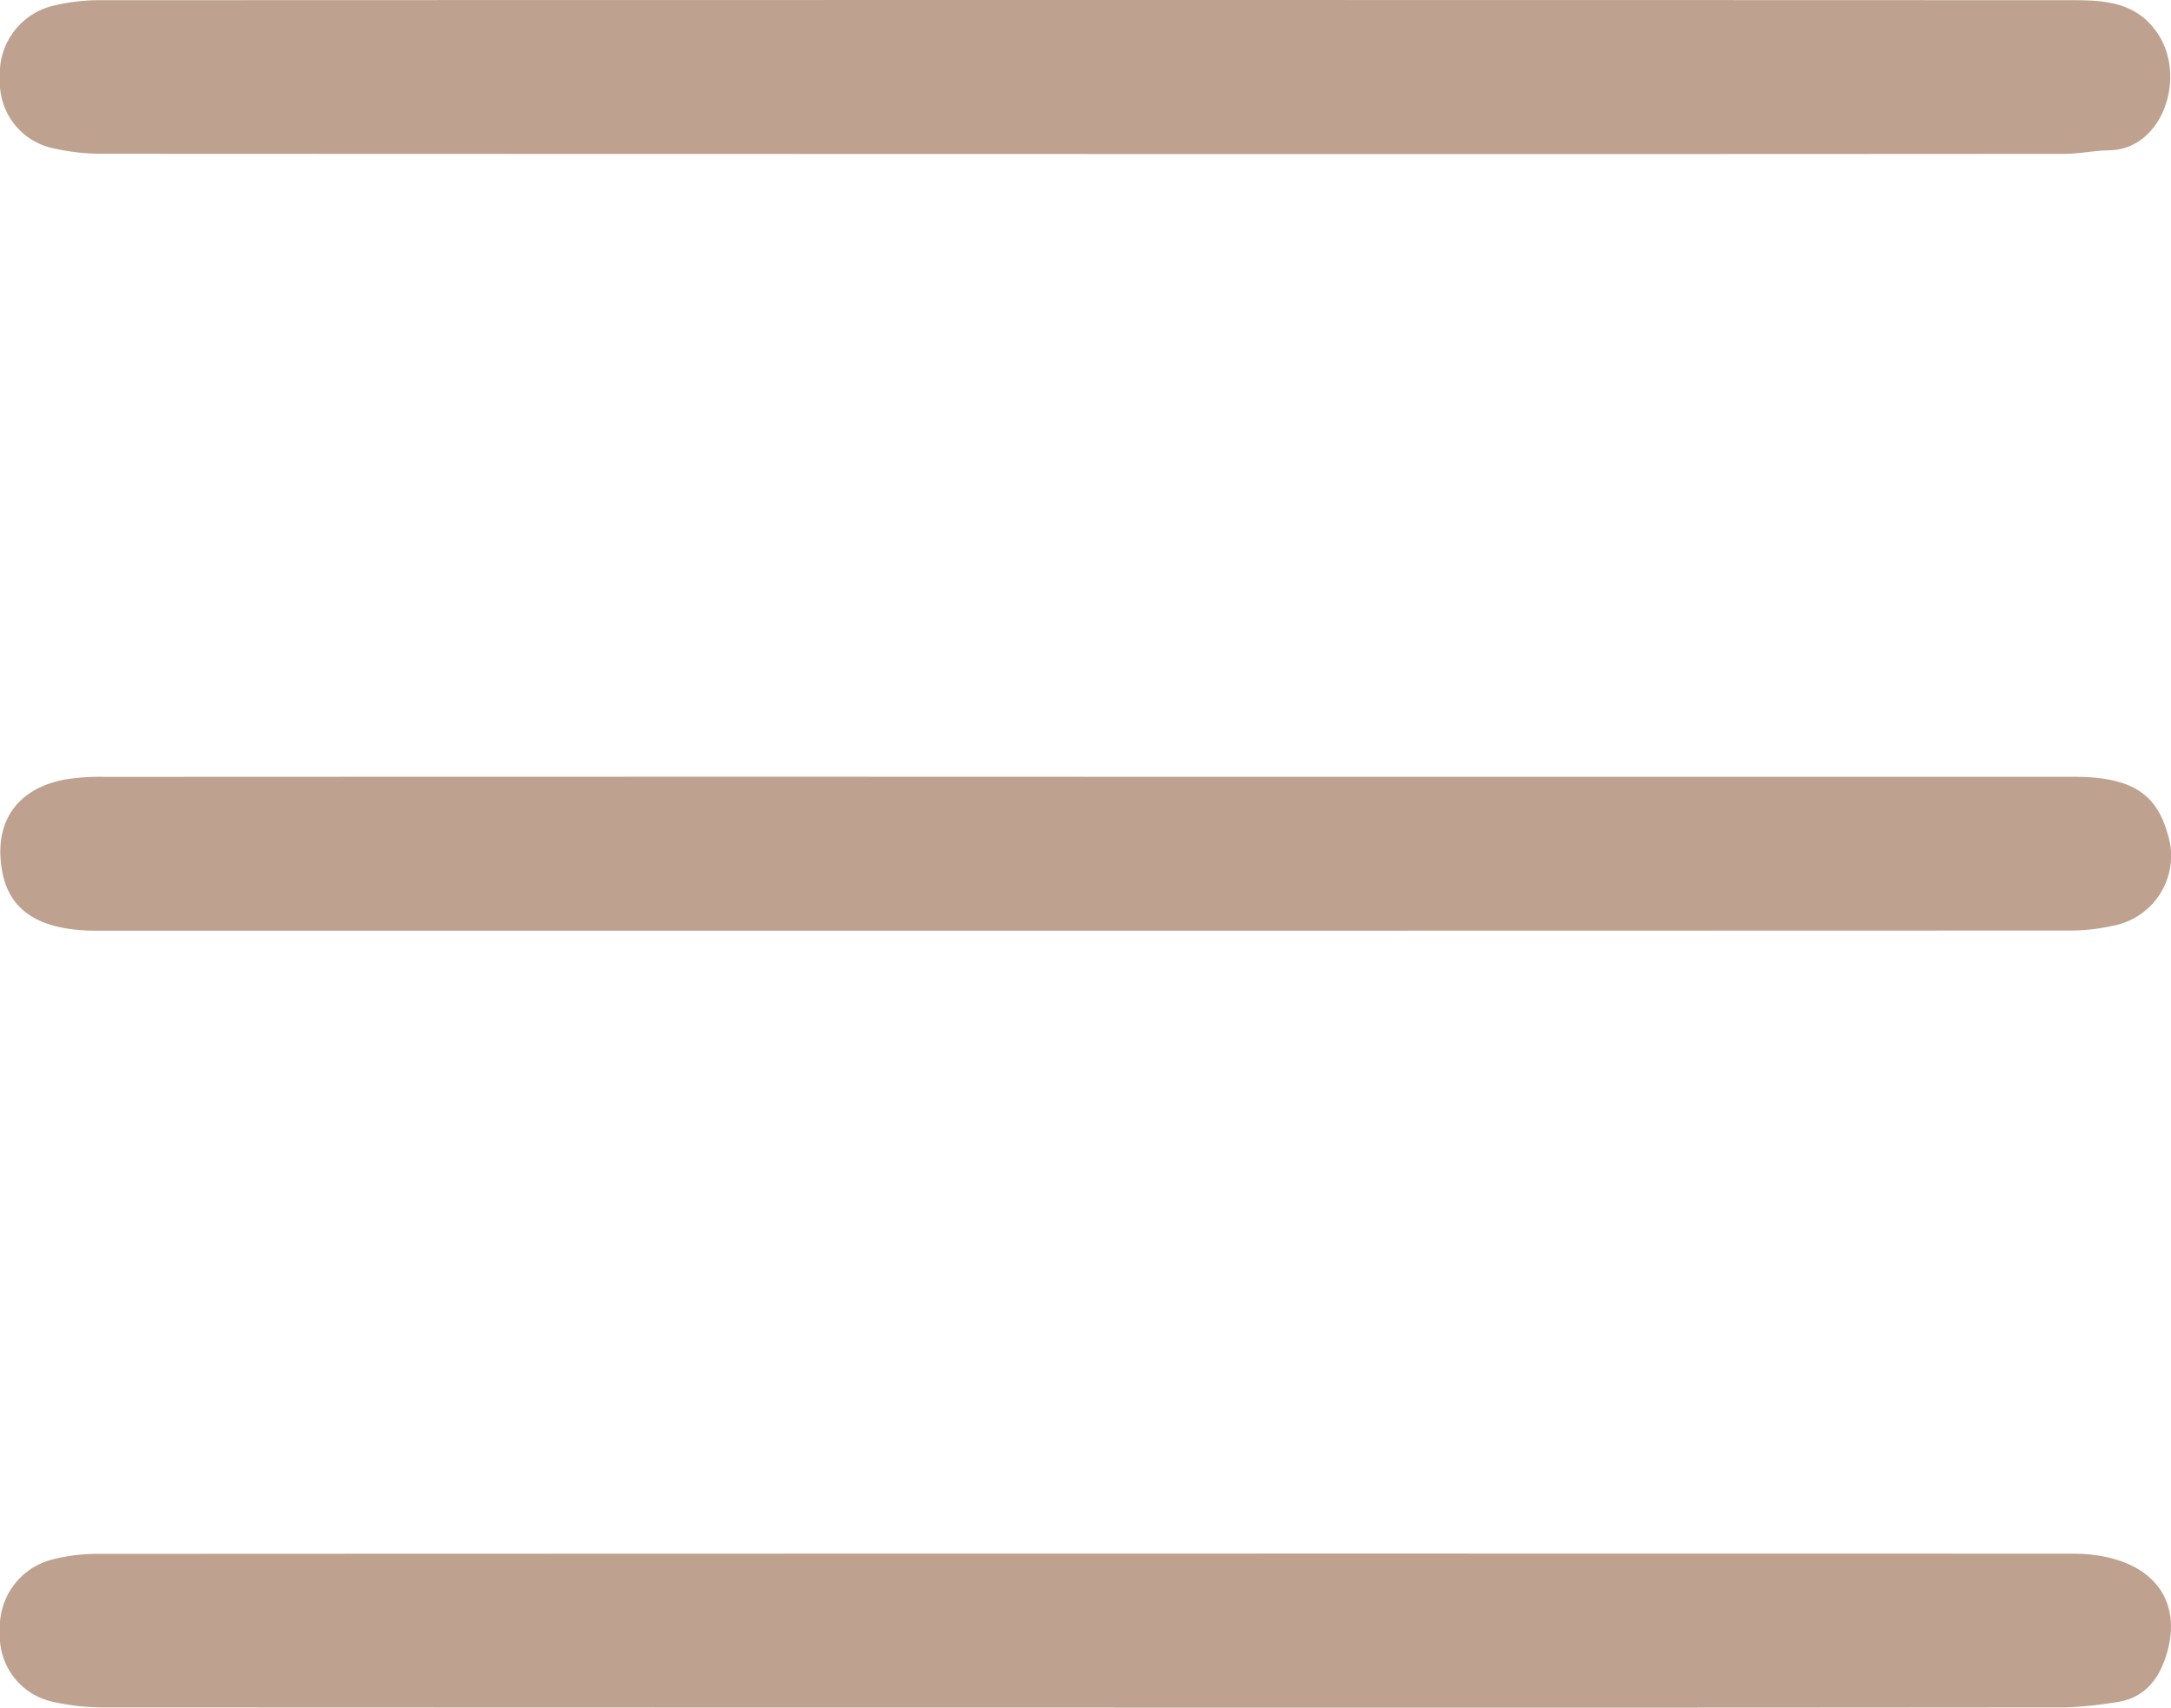
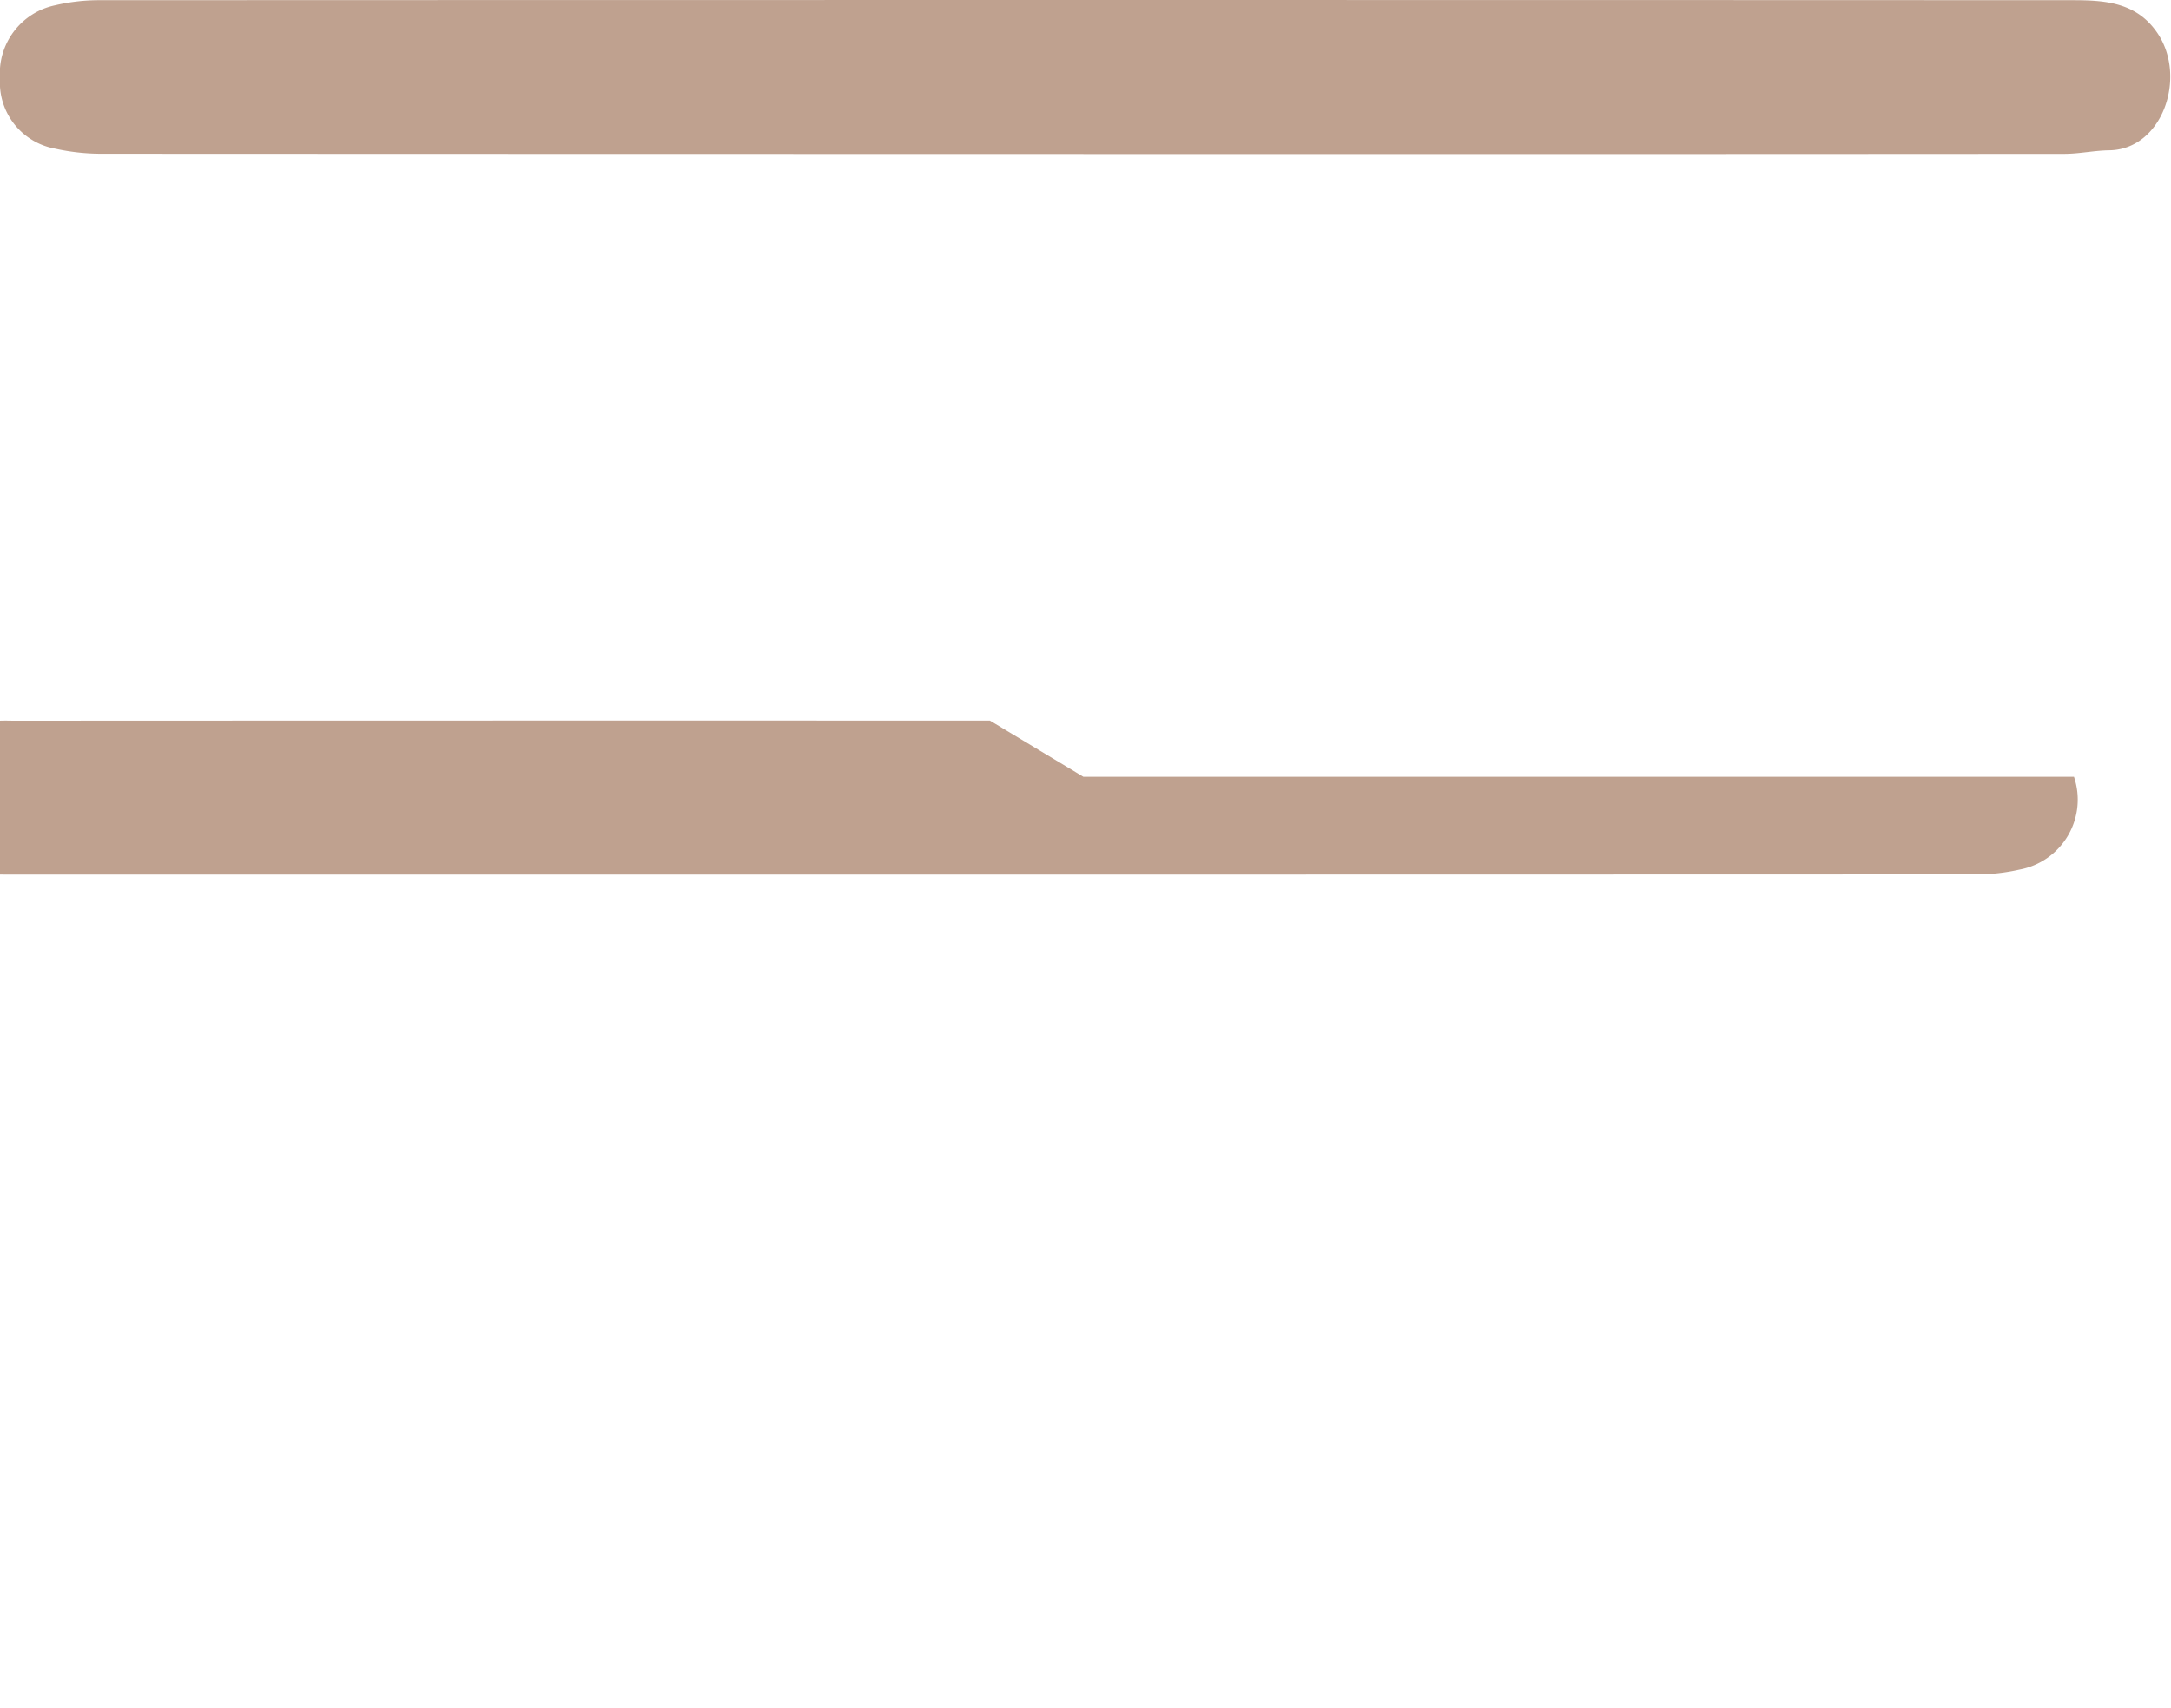
<svg xmlns="http://www.w3.org/2000/svg" id="bars" width="167.234" height="131.551" viewBox="0 0 167.234 131.551">
  <defs>
    <clipPath id="clip-path">
      <rect id="Rectangle_11" data-name="Rectangle 11" width="167.234" height="131.551" fill="#bfa18f" />
    </clipPath>
  </defs>
  <g id="Group_4" data-name="Group 4" clip-path="url(#clip-path)">
    <path id="Path_1" data-name="Path 1" d="M83.459,11.862q-37.779,0-75.559-.017a16.507,16.507,0,0,1-3.69-.4A5.174,5.174,0,0,1,0,6.046,5.362,5.362,0,0,1,4.251.406,14.9,14.9,0,0,1,7.692.015q75.933-.027,151.865,0c2.5,0,4.991.111,6.634,2.537,2.3,3.4.375,8.977-3.718,9.027-1.153.014-2.3.273-3.455.273q-37.781.026-75.559.013" fill="#bfa18f" />
-     <path id="Path_2" data-name="Path 2" d="M83.452,59.843q38.154,0,76.307,0c4.31,0,6.316,1.229,7.194,4.326a5.481,5.481,0,0,1-4.2,7.149,14.873,14.873,0,0,1-3.193.369q-76.057.025-152.116.012c-4.341,0-6.7-1.492-7.269-4.533-.695-3.727,1.031-6.362,4.747-7.1a16.662,16.662,0,0,1,3.216-.218q37.656-.018,75.31-.009" fill="#bfa18f" />
-     <path id="Path_3" data-name="Path 3" d="M83.4,131.55q-37.655,0-75.31-.017a17.571,17.571,0,0,1-3.937-.414A5.177,5.177,0,0,1,0,125.674a5.351,5.351,0,0,1,4.064-5.542,13.911,13.911,0,0,1,3.436-.427q76.059-.032,152.116-.015c5.756,0,8.707,3.232,7.246,7.85-.629,1.988-1.8,3.345-3.964,3.61a30.784,30.784,0,0,1-3.693.383q-37.9.034-75.808.017" fill="#bfa18f" />
+     <path id="Path_2" data-name="Path 2" d="M83.452,59.843q38.154,0,76.307,0a5.481,5.481,0,0,1-4.2,7.149,14.873,14.873,0,0,1-3.193.369q-76.057.025-152.116.012c-4.341,0-6.7-1.492-7.269-4.533-.695-3.727,1.031-6.362,4.747-7.1a16.662,16.662,0,0,1,3.216-.218q37.656-.018,75.31-.009" fill="#bfa18f" />
  </g>
</svg>